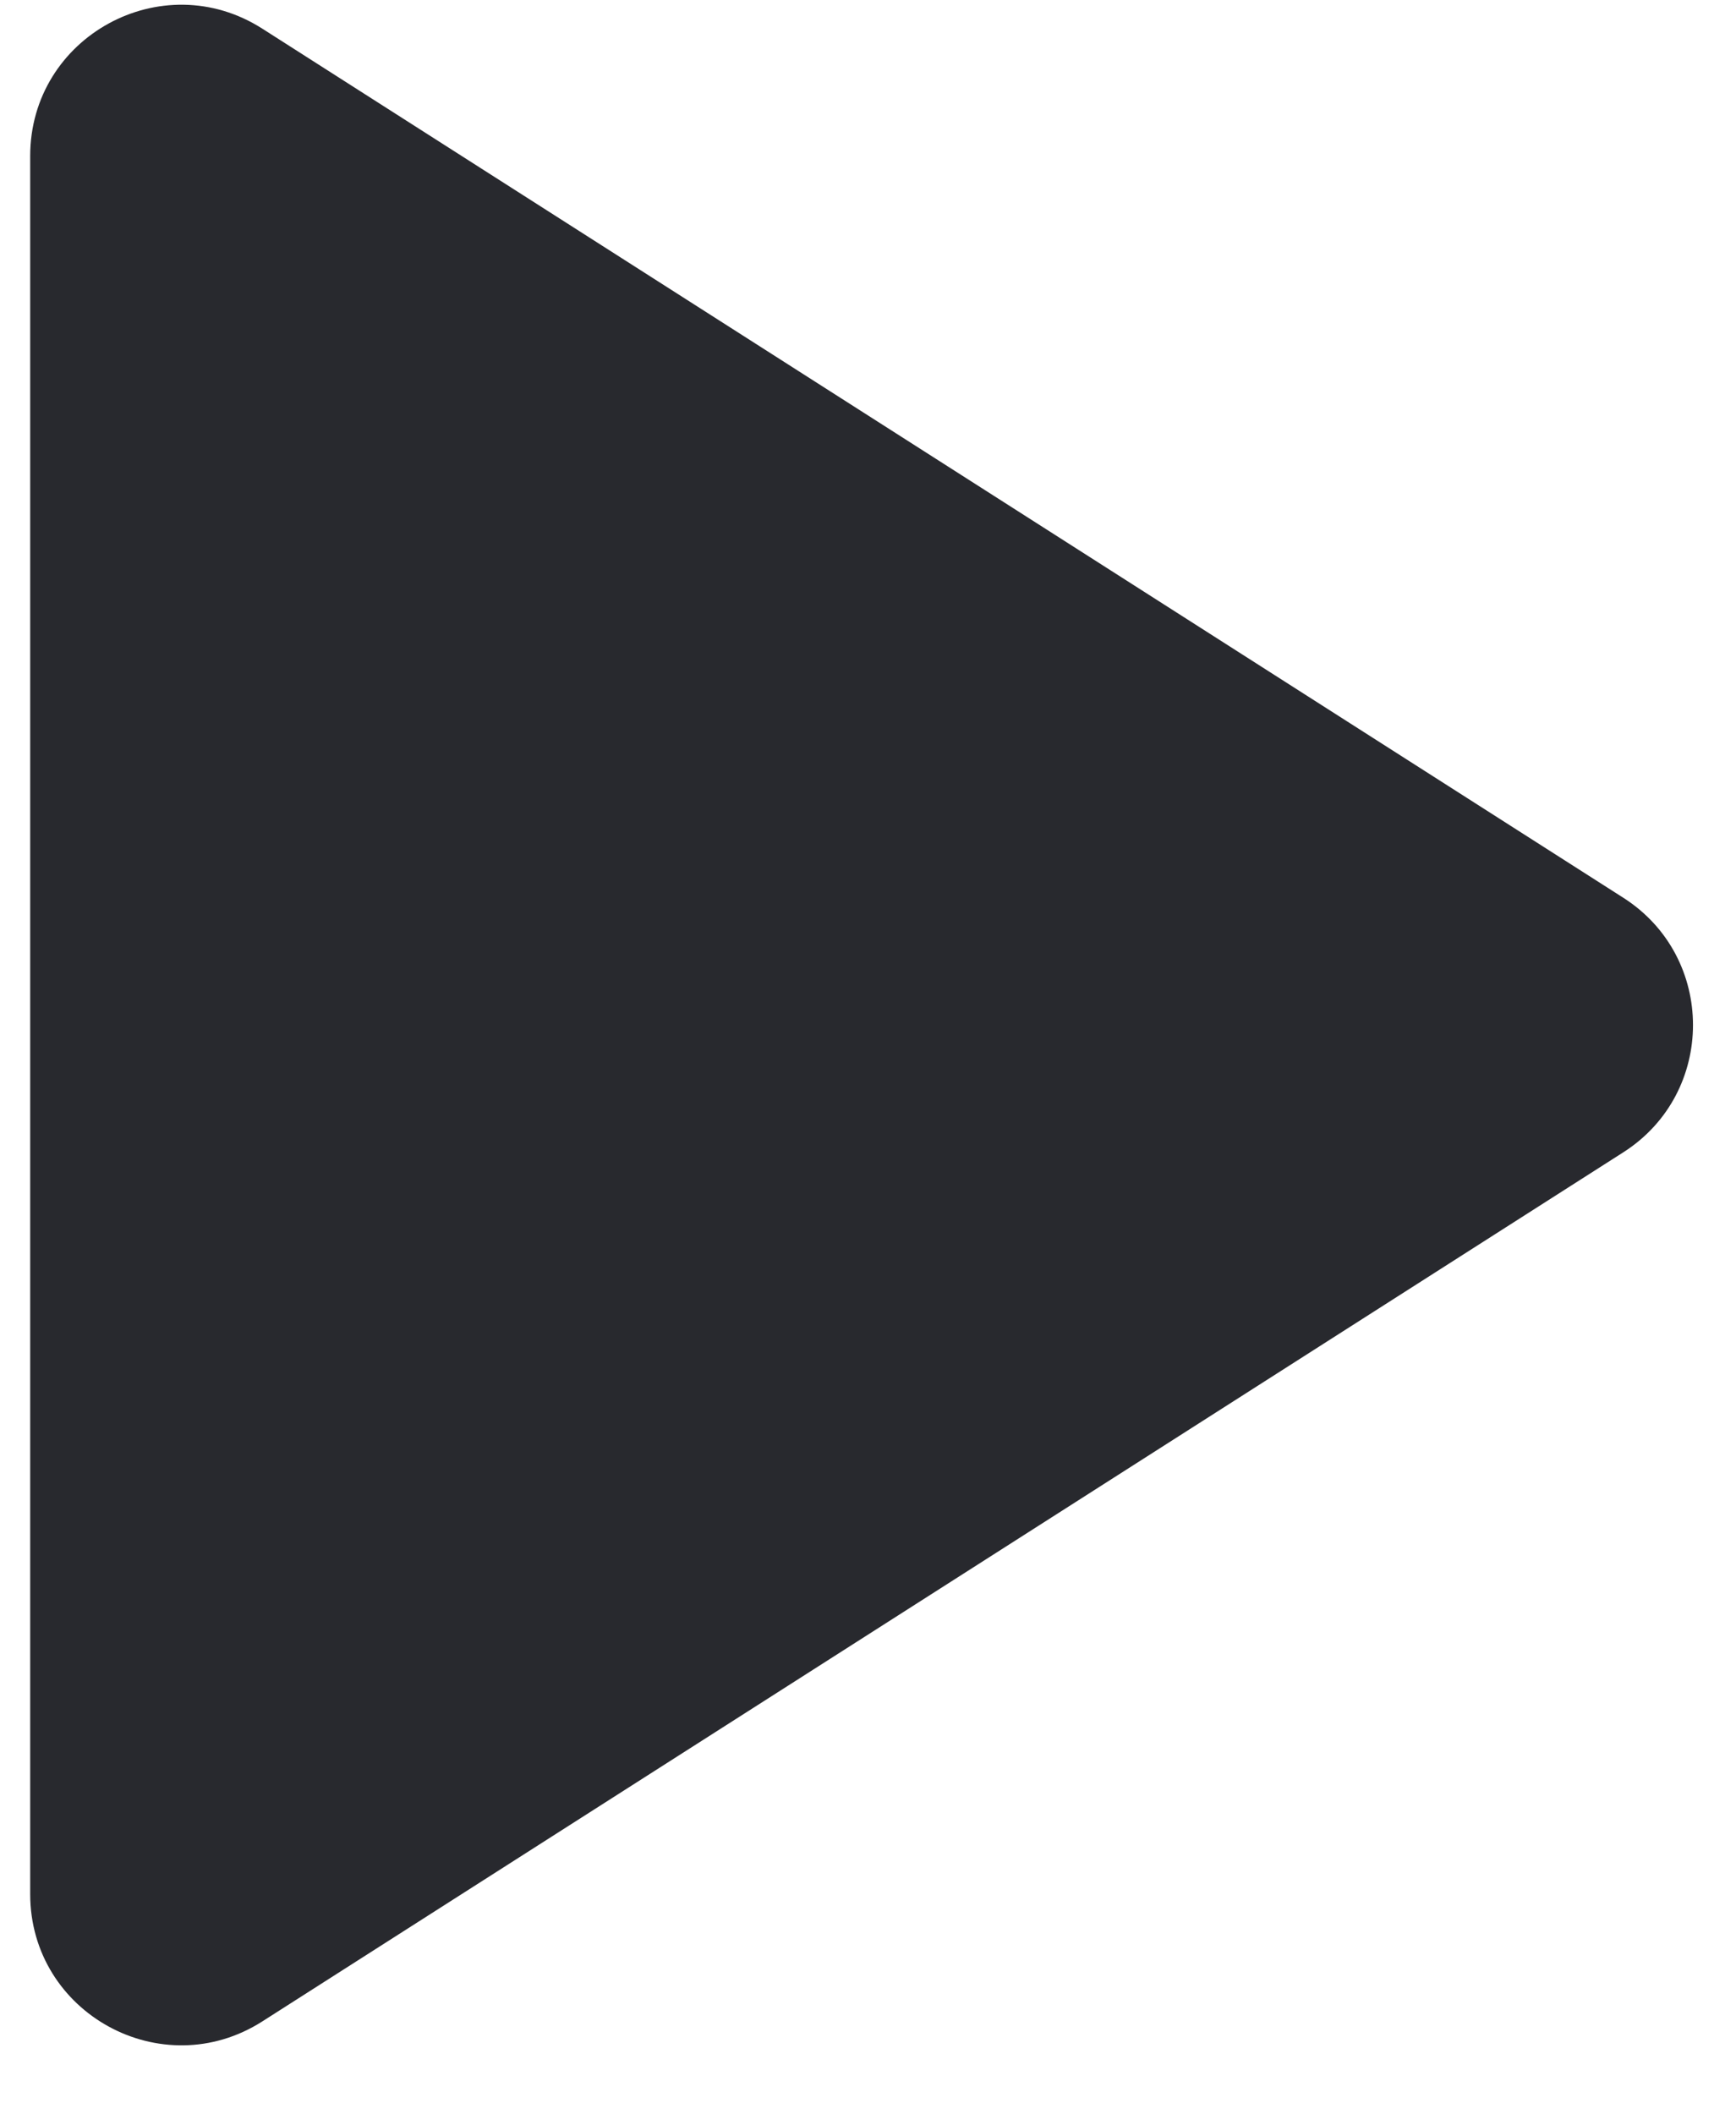
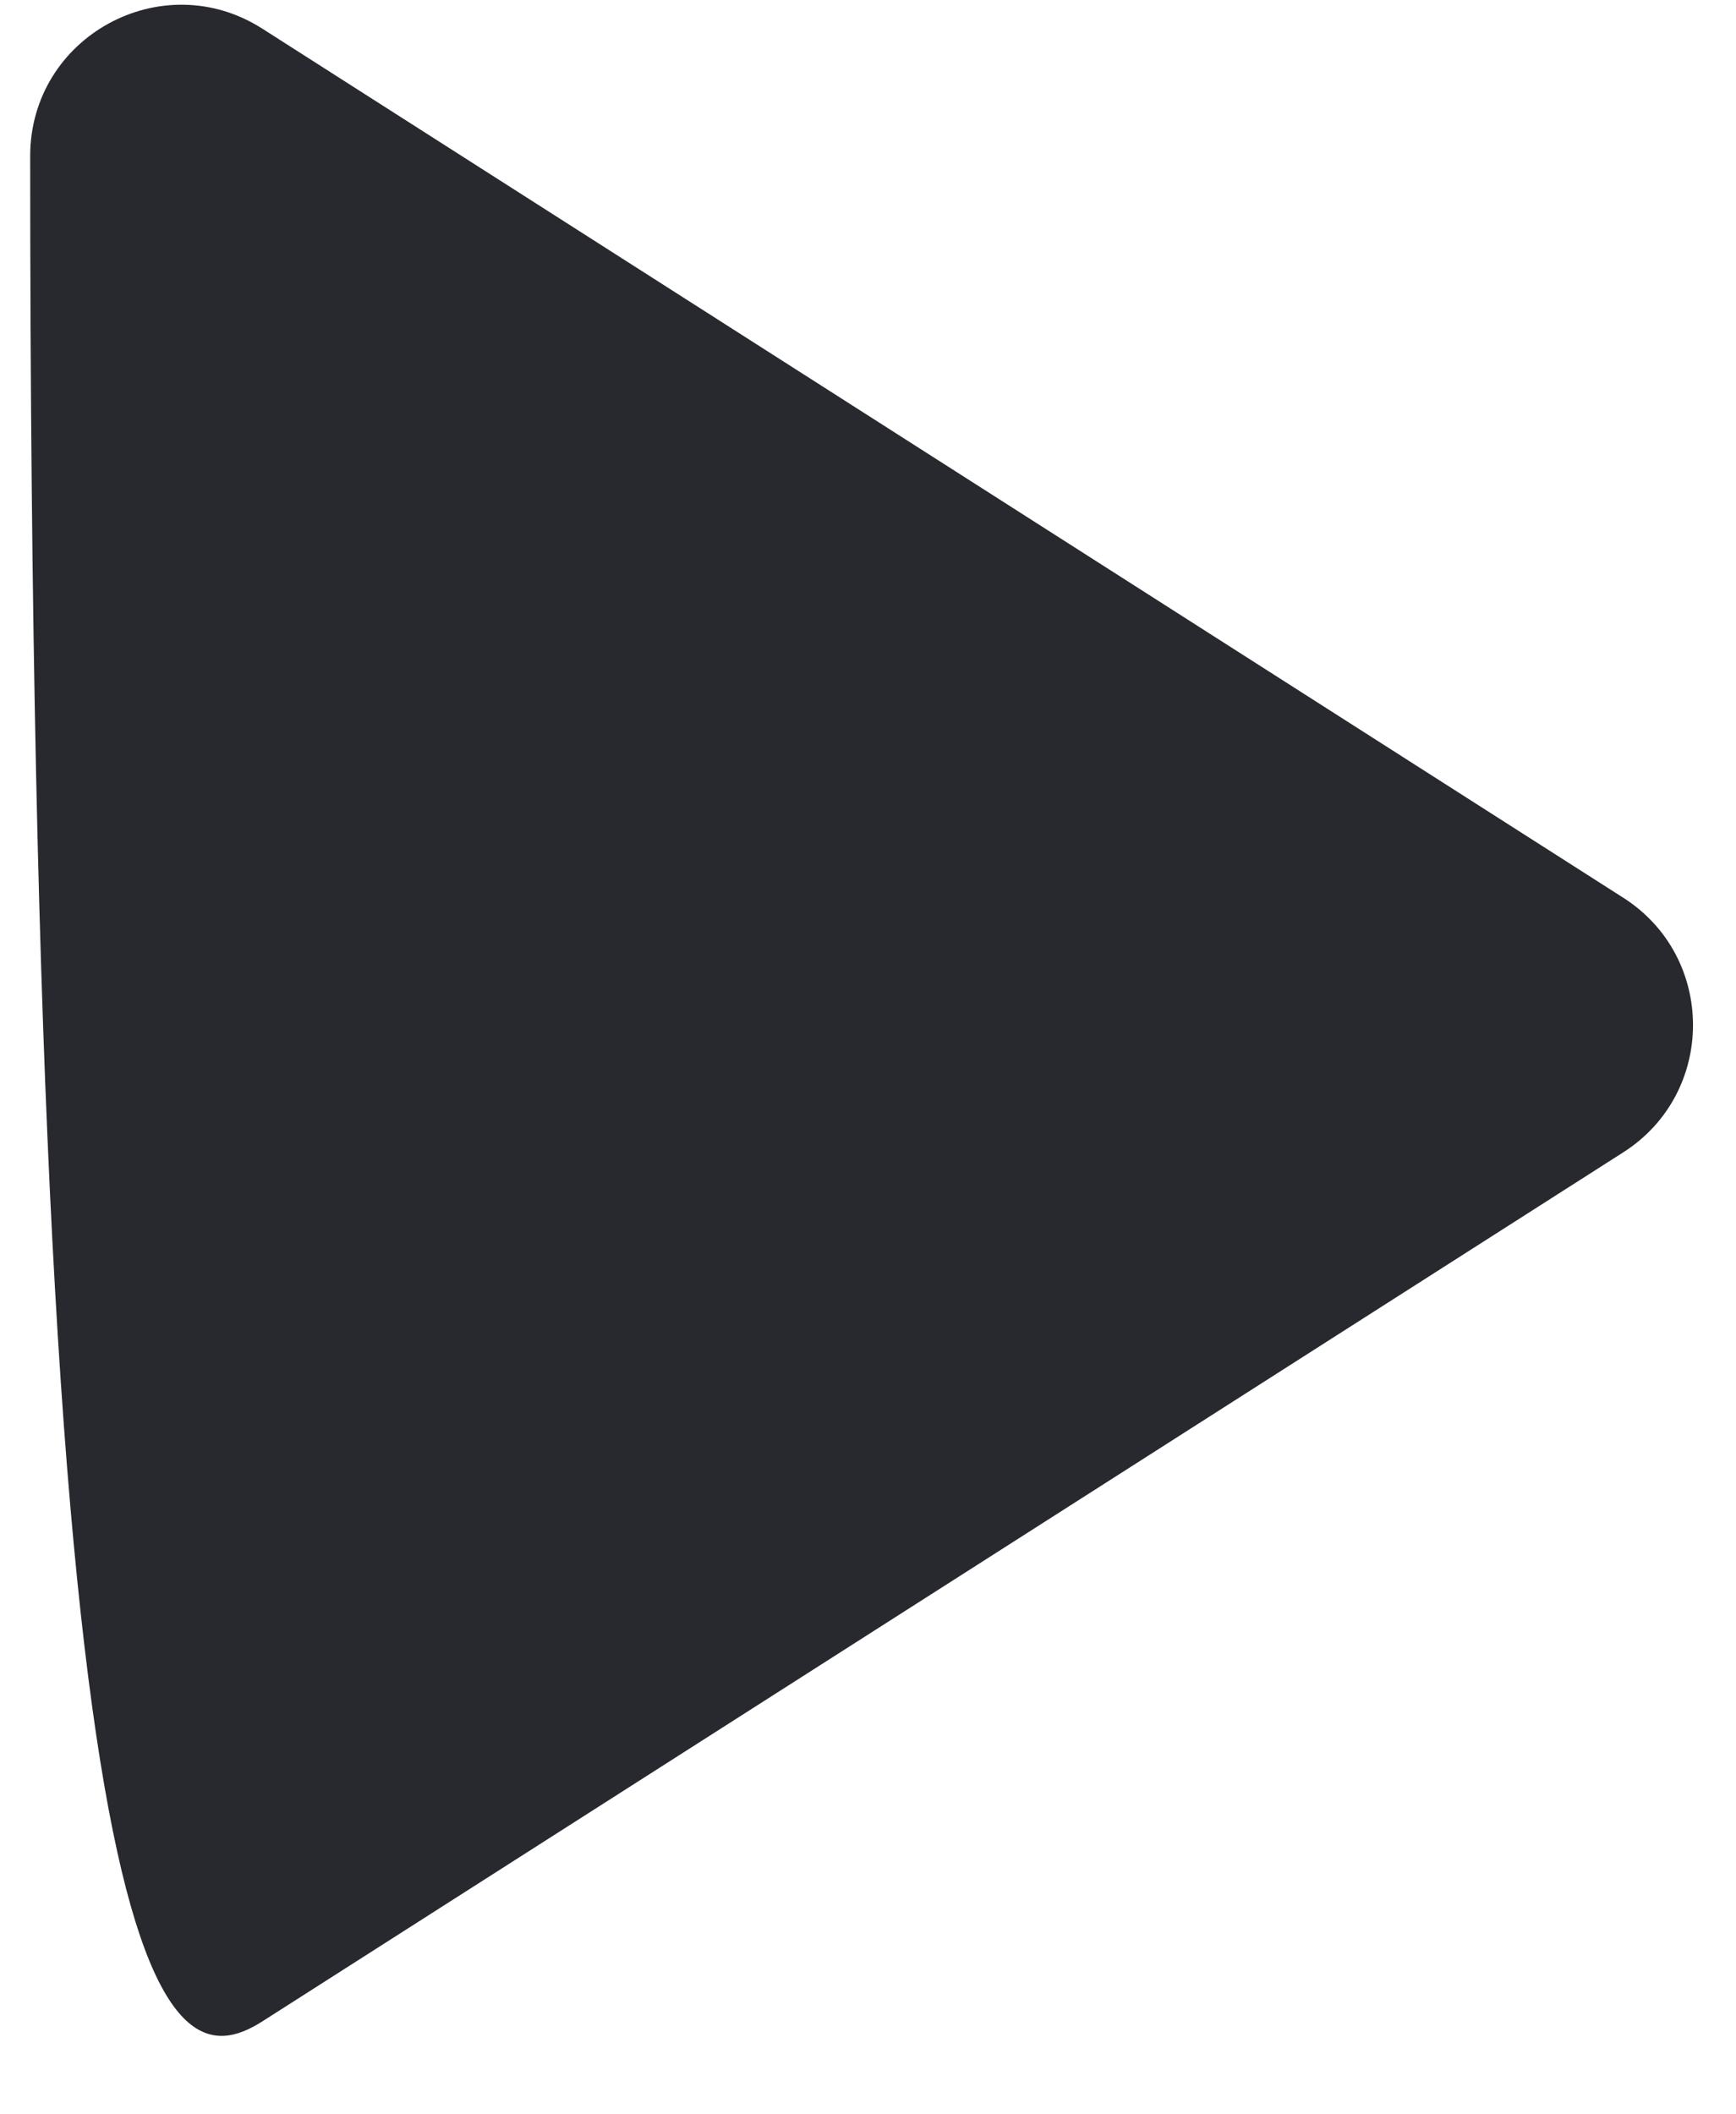
<svg xmlns="http://www.w3.org/2000/svg" width="23" height="28" viewBox="0 0 23 28" fill="none">
-   <path d="M3.476 0.38C2.145 -0.47 0.4 0.486 0.4 2.066V25.083C0.4 26.662 2.145 27.619 3.476 26.769L21.507 15.26C22.738 14.474 22.738 12.675 21.507 11.889L3.476 0.38Z" fill="#28292E" />
+   <path d="M3.476 0.38C2.145 -0.47 0.4 0.486 0.4 2.066C0.4 26.662 2.145 27.619 3.476 26.769L21.507 15.26C22.738 14.474 22.738 12.675 21.507 11.889L3.476 0.38Z" fill="#28292E" />
</svg>